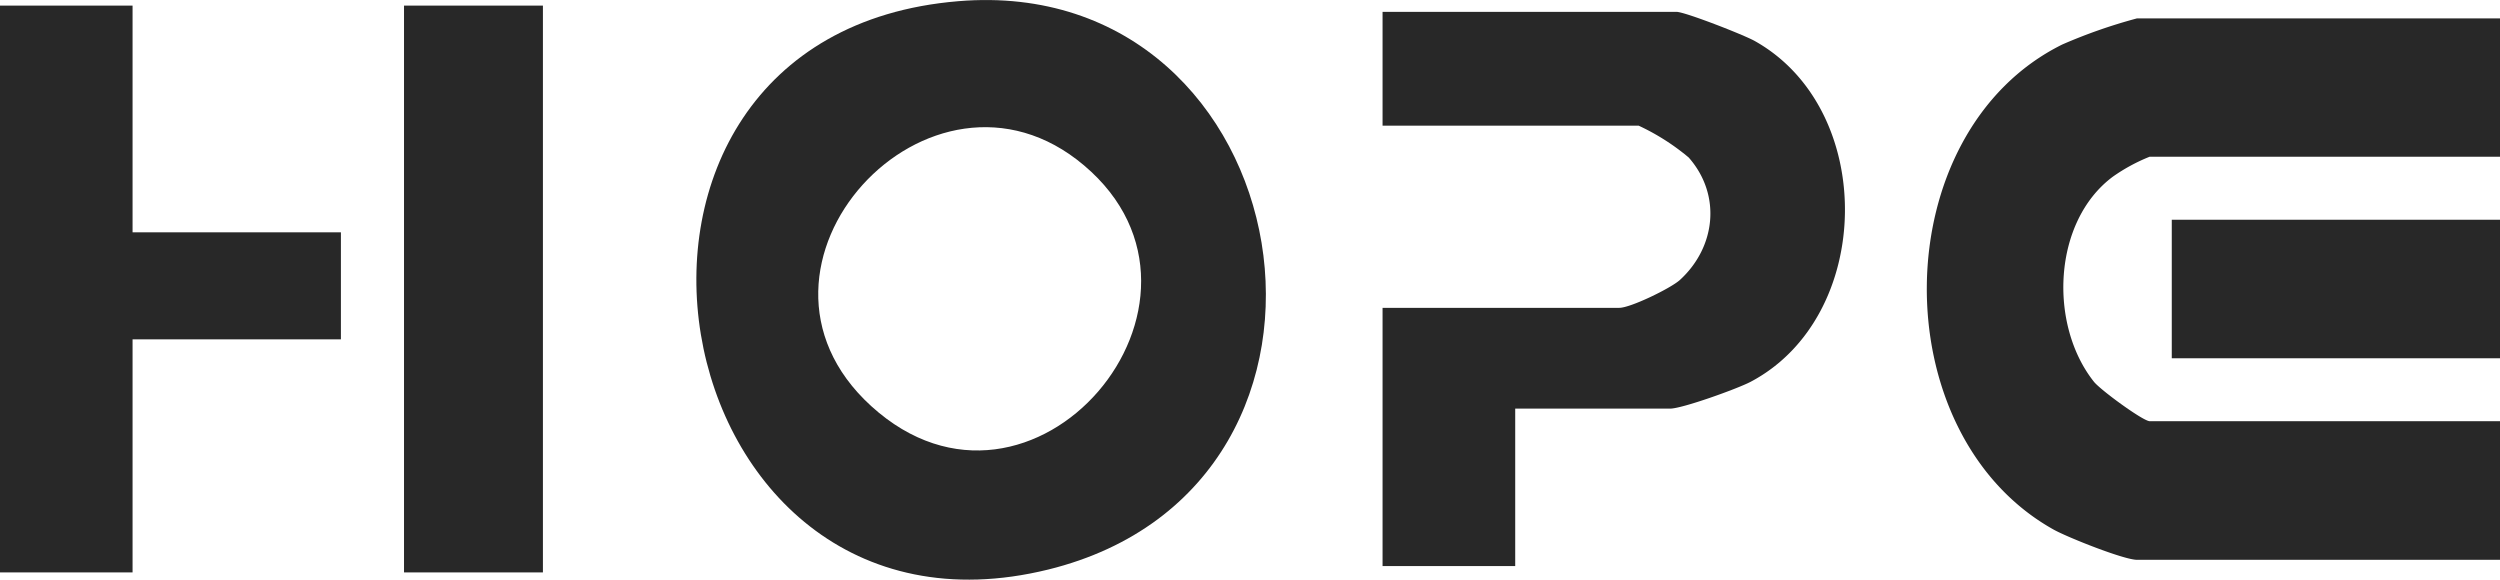
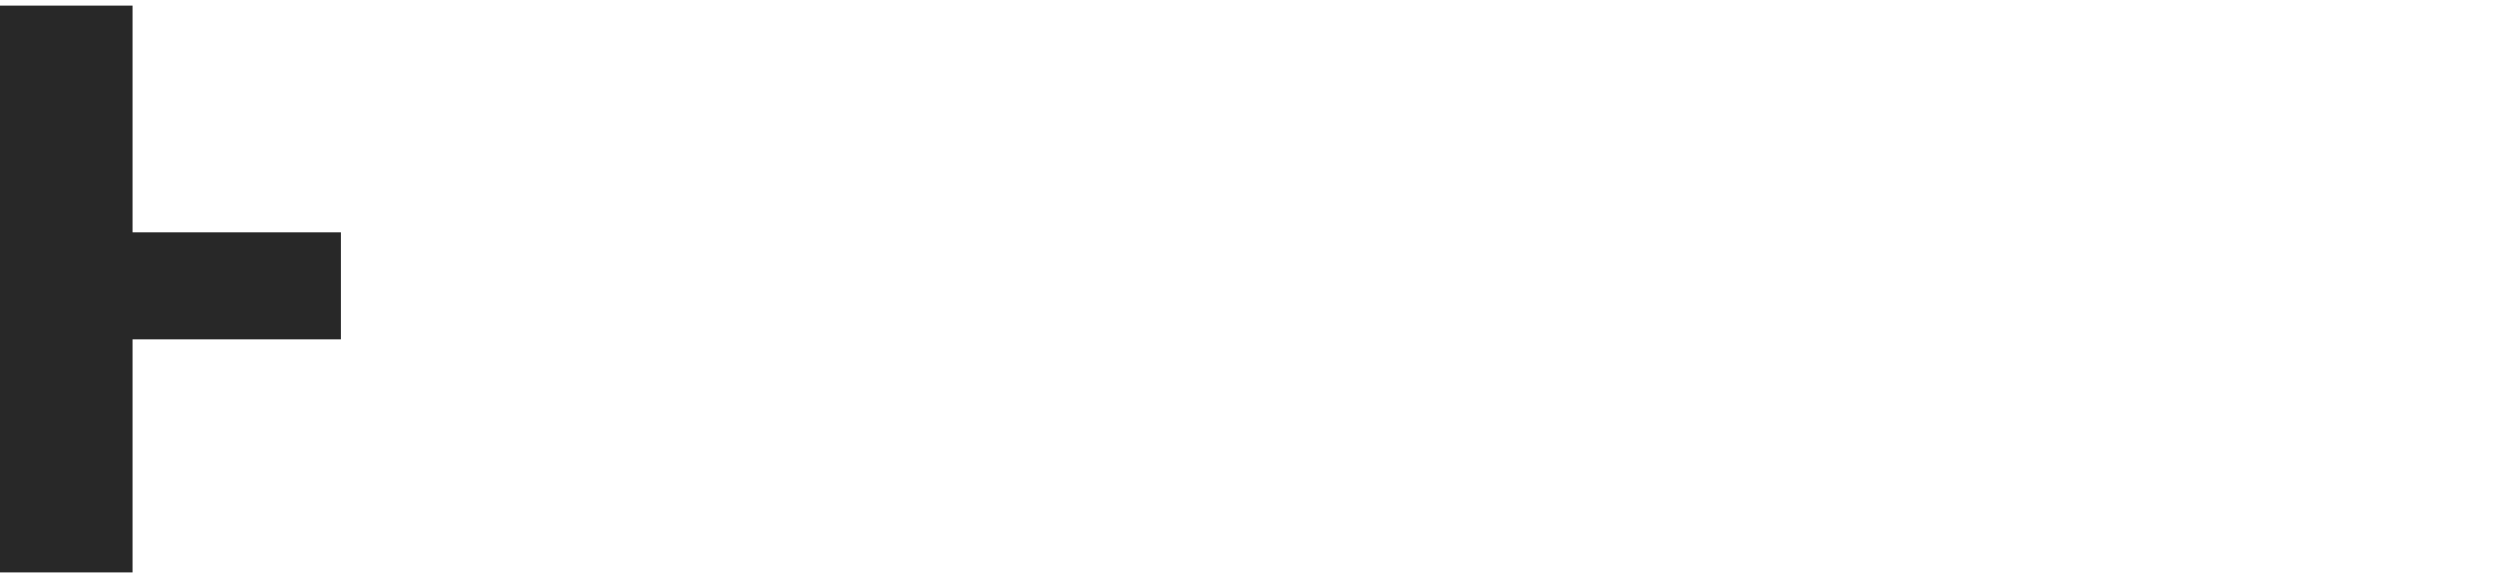
<svg xmlns="http://www.w3.org/2000/svg" viewBox="0 0 272.14 63.09">
  <defs>
    <style>.cls-1{fill:#282828;}</style>
  </defs>
  <g id="Capa_2" data-name="Capa 2">
    <g id="Capa_1-2" data-name="Capa 1">
-       <path class="cls-1" d="M104.31.13C141.86-3,151.55,52.78,114.1,62,71.22,72.54,59.43,3.86,104.31.13ZM118,18c-16.68-14.11-39.84,11-23.17,26.2C112.36,60.16,135.48,32.75,118,18Z" />
-       <path class="cls-1" d="M272.14,2V17.06H234a19.52,19.52,0,0,0-4,2.17c-6.56,4.88-7,16.12-2.06,22.33.73.91,5.36,4.29,6.07,4.29h38.14V60.94H232.63c-1.42,0-7.55-2.44-9.08-3.29-18.73-10.46-18.39-43.24.95-52.81A57.41,57.41,0,0,1,232.63,2Z" />
-       <path class="cls-1" d="M164.94,44.48V61.62H150.5V33.51h25.77c1.2,0,5.48-2.07,6.56-3,3.95-3.58,4.58-9.29,1-13.36a24.56,24.56,0,0,0-5.45-3.47H150.5V1.29h32c.91,0,7.34,2.51,8.51,3.17,13.34,7.47,13,30-.44,37.1-1.44.76-7.46,2.92-8.76,2.92Z" />
      <polygon class="cls-1" points="14.43 0.61 14.43 25.29 37.11 25.29 37.11 36.94 14.43 36.94 14.43 62.31 0 62.31 0 0.61 14.43 0.61" />
-       <rect class="cls-1" x="43.98" y="0.61" width="15.12" height="61.7" />
-       <rect class="cls-1" x="236.41" y="23.92" width="35.74" height="15.08" />
    </g>
  </g>
</svg>